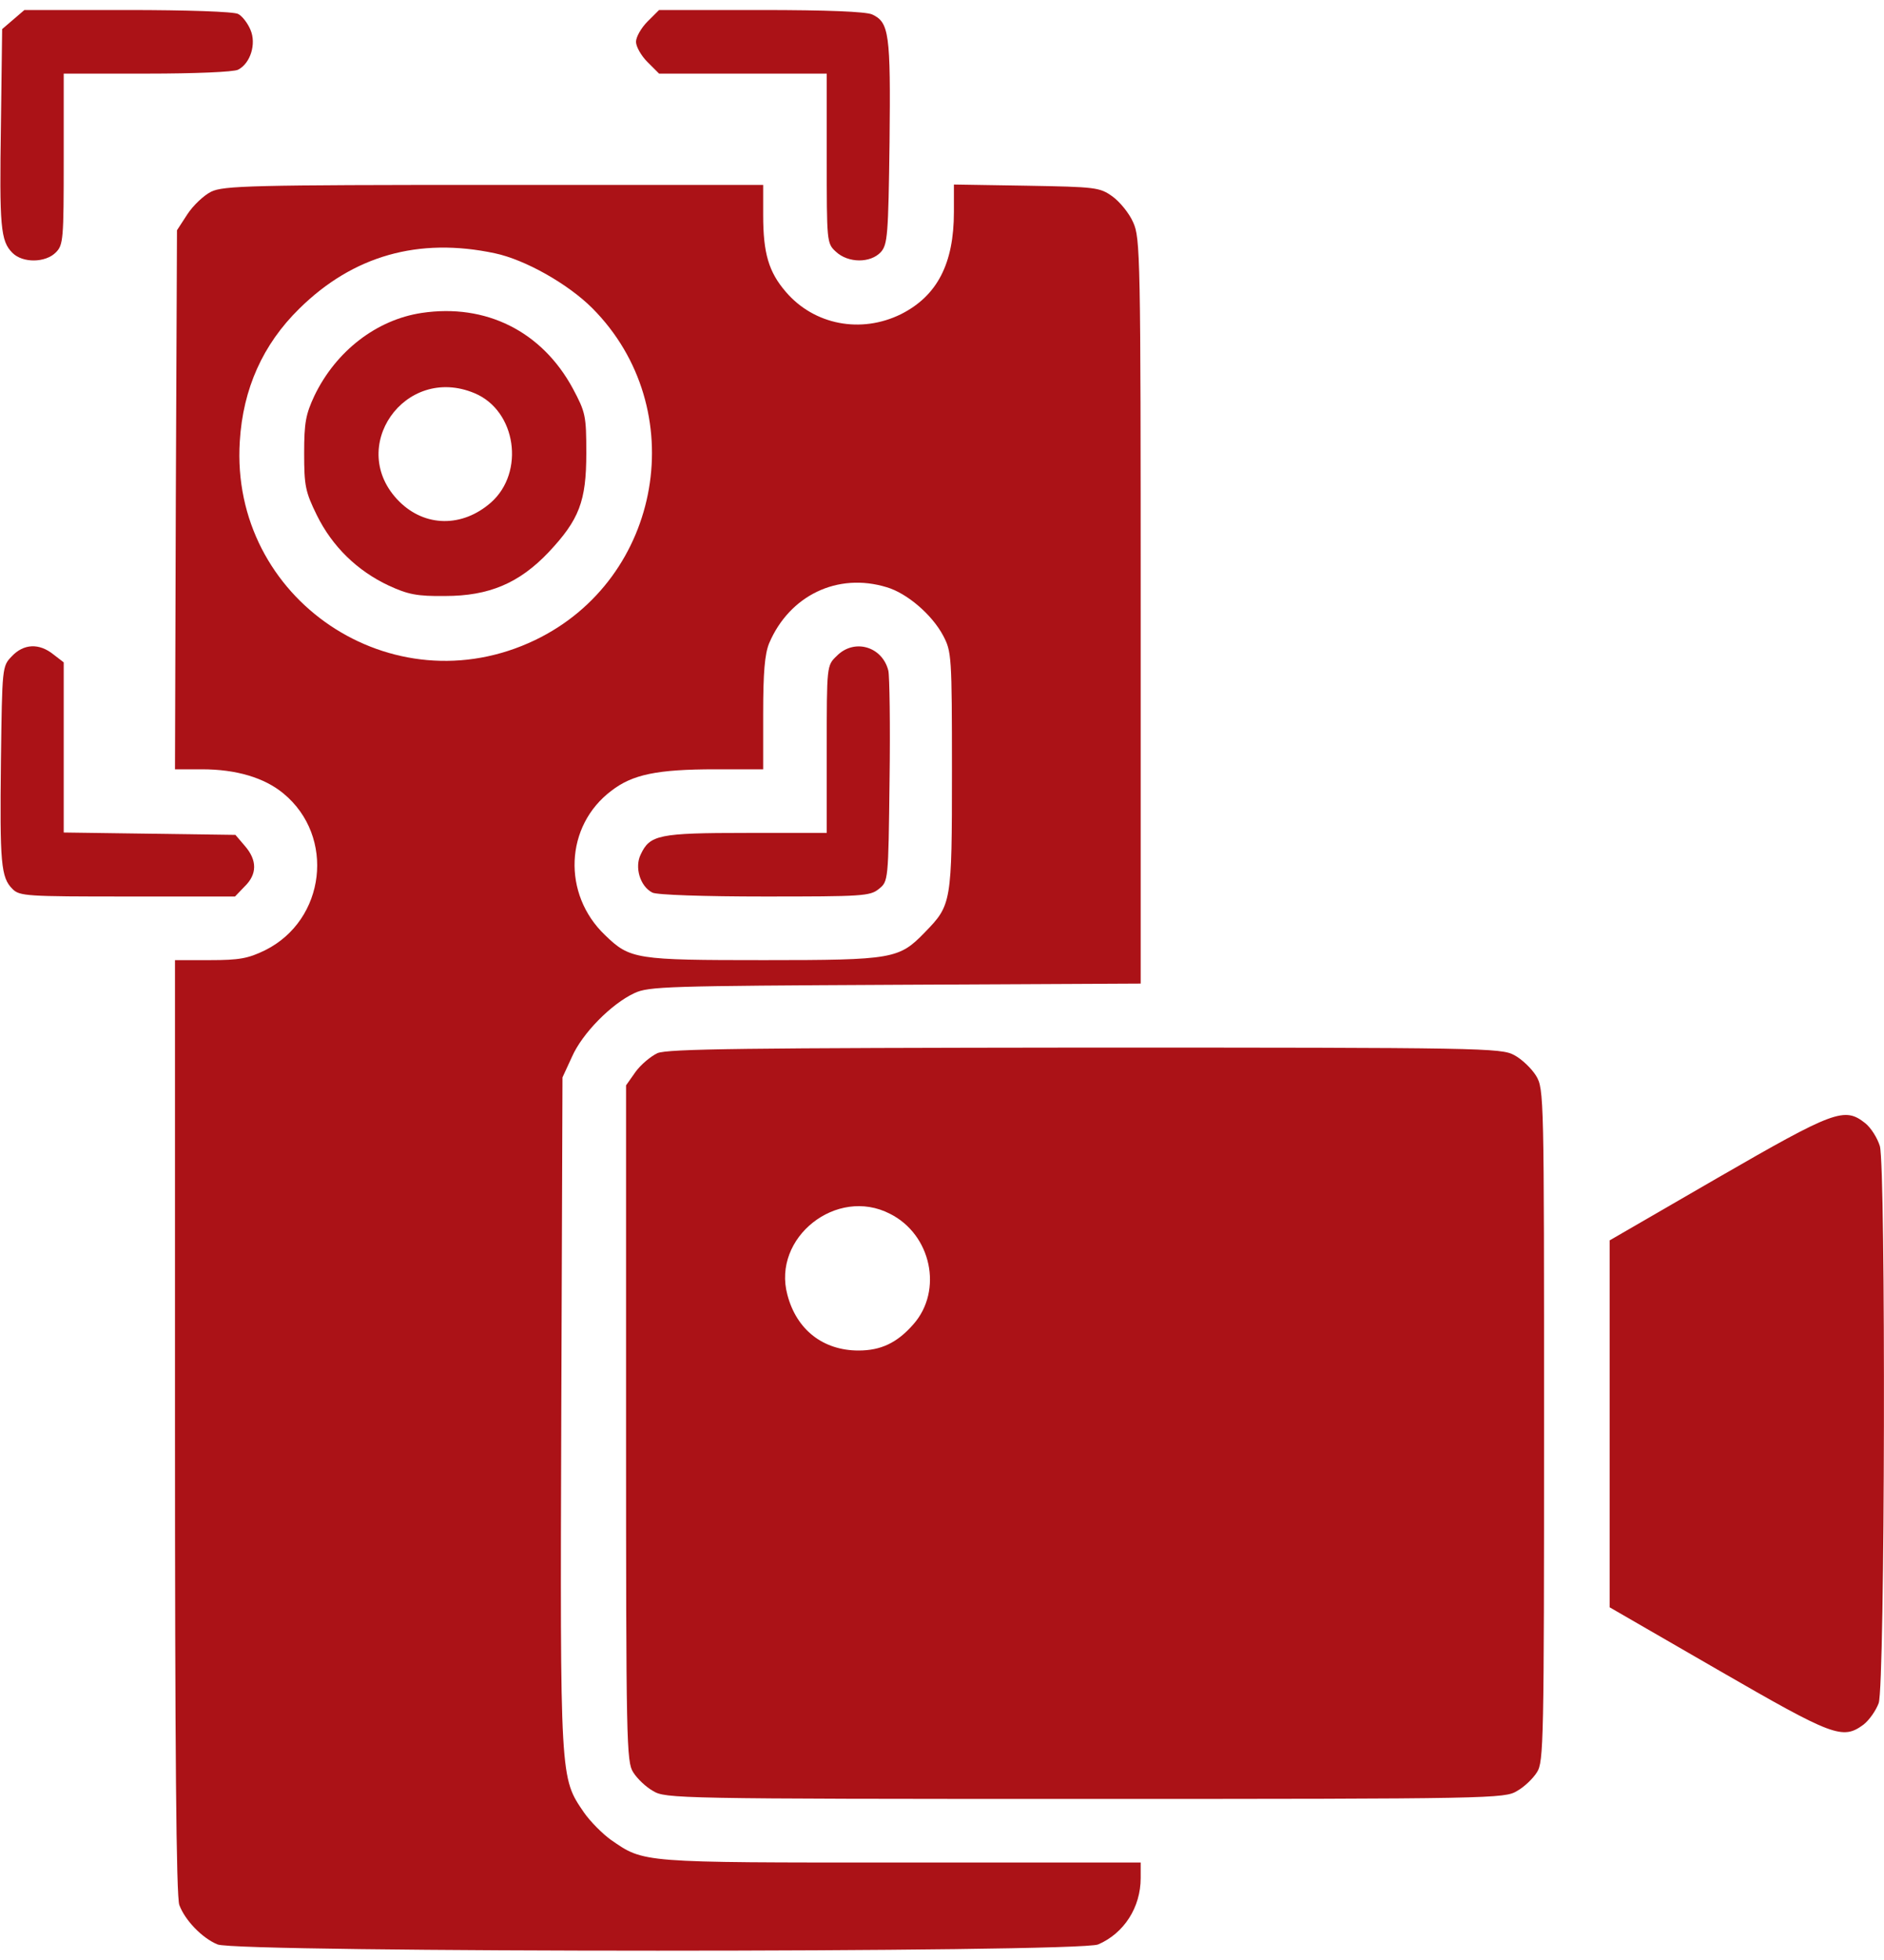
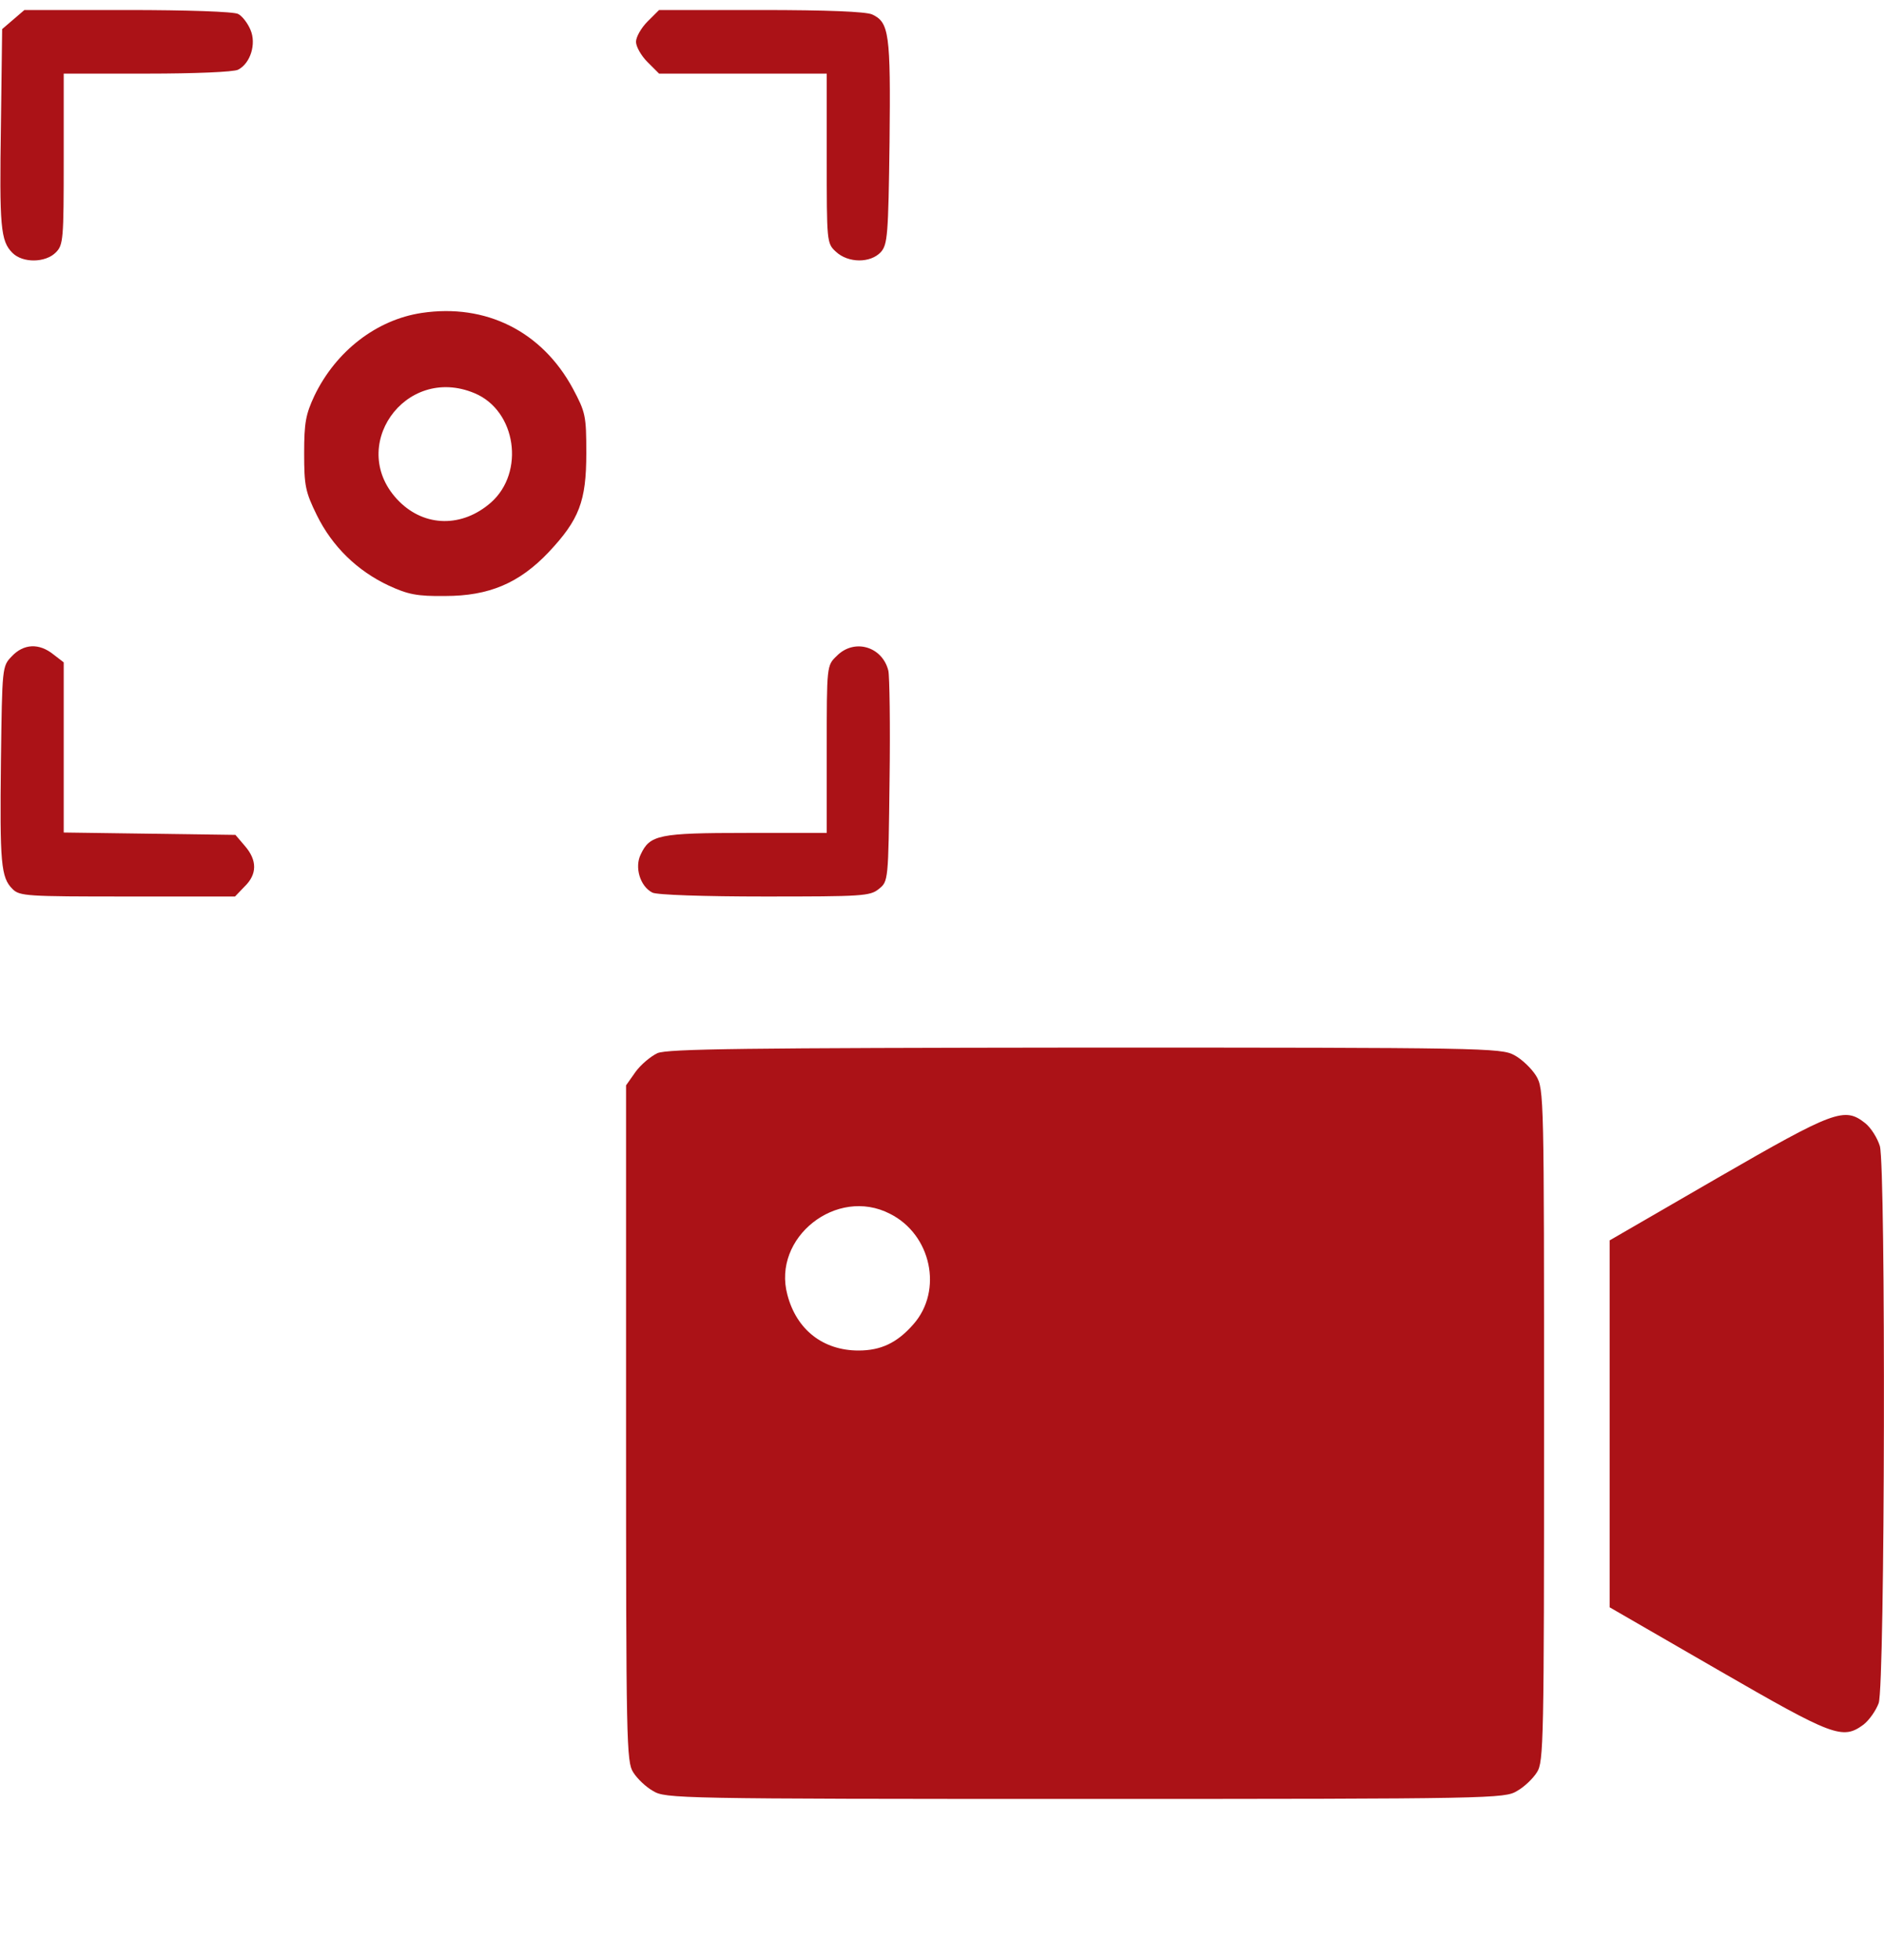
<svg xmlns="http://www.w3.org/2000/svg" width="50" height="52" viewBox="0 0 50 52" fill="none">
  <path d="M0.057 0.772L0.025 3.282C-0.017 6.024 0.014 6.393 0.331 6.71C0.605 6.984 1.206 6.973 1.48 6.699C1.681 6.499 1.691 6.351 1.691 4.221V1.953H3.917C5.14 1.953 6.216 1.911 6.321 1.848C6.648 1.679 6.807 1.162 6.648 0.793C6.574 0.614 6.427 0.424 6.321 0.371C6.216 0.308 4.95 0.266 3.389 0.266H0.647L0.057 0.772Z" fill="#AB1217" />
  <path d="M17.185 0.571C17.016 0.74 16.879 0.983 16.879 1.109C16.879 1.236 17.016 1.479 17.185 1.647L17.491 1.953H21.941V4.2C21.941 6.414 21.941 6.457 22.184 6.678C22.511 6.984 23.102 6.984 23.376 6.689C23.555 6.488 23.576 6.246 23.608 3.767C23.639 0.877 23.597 0.593 23.144 0.382C22.964 0.308 21.962 0.266 20.191 0.266H17.491L17.185 0.571Z" fill="#AB1217" />
-   <path d="M5.604 5.086C5.414 5.18 5.13 5.444 4.971 5.687L4.697 6.109L4.666 13.259L4.644 20.41H5.362C6.269 20.41 7.017 20.632 7.524 21.053C8.905 22.193 8.642 24.407 7.039 25.209C6.585 25.43 6.353 25.473 5.573 25.473H4.644V37.855C4.644 46.355 4.676 50.342 4.76 50.543C4.908 50.943 5.362 51.418 5.773 51.587C6.279 51.808 28.639 51.808 29.145 51.587C29.83 51.291 30.273 50.606 30.273 49.825V49.414H23.903C16.974 49.414 17.1 49.425 16.214 48.813C15.993 48.655 15.666 48.328 15.497 48.085C14.864 47.157 14.864 47.263 14.896 37.486L14.928 28.584L15.181 28.035C15.455 27.413 16.225 26.633 16.837 26.348C17.216 26.169 17.733 26.158 23.755 26.127L30.273 26.095V16.212C30.273 6.805 30.263 6.309 30.073 5.898C29.968 5.655 29.714 5.349 29.524 5.212C29.187 4.97 29.081 4.959 27.246 4.927L25.316 4.896V5.623C25.316 6.995 24.873 7.849 23.914 8.334C22.848 8.861 21.604 8.619 20.855 7.743C20.401 7.216 20.254 6.72 20.254 5.708V4.906H13.114C6.68 4.906 5.931 4.927 5.604 5.086ZM13.135 6.72C13.936 6.889 15.075 7.532 15.719 8.176C18.366 10.834 17.585 15.358 14.2 16.982C10.414 18.797 6.1 15.896 6.364 11.709C6.448 10.317 6.975 9.136 7.946 8.186C9.369 6.784 11.11 6.288 13.135 6.72ZM23.534 15.58C24.072 15.738 24.736 16.307 25.032 16.866C25.253 17.288 25.264 17.394 25.264 20.463C25.264 23.965 25.253 24.007 24.546 24.734C23.861 25.441 23.713 25.473 20.275 25.473C16.868 25.473 16.721 25.452 16.056 24.808C14.917 23.722 14.991 21.908 16.225 20.98C16.784 20.547 17.438 20.41 18.988 20.41H20.254V18.934C20.254 17.837 20.296 17.352 20.412 17.067C20.95 15.801 22.226 15.179 23.534 15.58Z" fill="#AB1217" />
  <path d="M11.194 8.302C9.992 8.482 8.916 9.315 8.346 10.496C8.114 10.992 8.072 11.213 8.072 12.025C8.072 12.89 8.104 13.048 8.41 13.671C8.821 14.504 9.485 15.147 10.319 15.537C10.825 15.77 11.068 15.822 11.816 15.812C12.976 15.812 13.778 15.474 14.559 14.652C15.371 13.787 15.56 13.302 15.56 12.025C15.56 11.023 15.539 10.939 15.202 10.306C14.379 8.787 12.892 8.049 11.194 8.302ZM12.597 10.433C13.704 10.897 13.936 12.532 13.029 13.333C12.27 13.998 11.278 13.987 10.593 13.302C9.18 11.888 10.741 9.652 12.597 10.433Z" fill="#AB1217" />
  <path d="M22.205 17.404C21.941 17.657 21.941 17.657 21.941 19.883V22.098H19.811C17.48 22.098 17.248 22.15 17.005 22.667C16.837 23.005 16.984 23.511 17.311 23.68C17.417 23.743 18.703 23.785 20.285 23.785C22.88 23.785 23.091 23.775 23.323 23.585C23.576 23.384 23.576 23.374 23.608 20.716C23.629 19.239 23.608 17.932 23.576 17.794C23.418 17.151 22.669 16.93 22.205 17.404Z" fill="#AB1217" />
  <path d="M0.31 17.415C0.057 17.678 0.057 17.7 0.025 20.178C-0.007 22.91 0.025 23.279 0.331 23.585C0.521 23.775 0.7 23.785 3.379 23.785H6.237L6.49 23.521C6.828 23.195 6.828 22.825 6.501 22.446L6.248 22.15L1.691 22.087V17.573L1.417 17.362C1.037 17.056 0.626 17.077 0.31 17.415Z" fill="#AB1217" />
  <path d="M17.448 27.941C17.269 28.025 17.005 28.247 16.868 28.436L16.615 28.795V37.76C16.615 46.229 16.626 46.746 16.805 47.02C16.91 47.189 17.142 47.41 17.332 47.516C17.659 47.716 17.955 47.727 28.797 47.727C39.639 47.727 39.934 47.716 40.261 47.516C40.451 47.41 40.683 47.189 40.789 47.02C40.968 46.746 40.978 46.229 40.978 37.812C40.978 29.09 40.978 28.89 40.767 28.542C40.651 28.352 40.388 28.099 40.187 27.993C39.839 27.803 39.354 27.793 28.797 27.793C19.779 27.803 17.712 27.825 17.448 27.941ZM23.618 32.202C24.715 32.75 25.032 34.237 24.241 35.134C23.808 35.629 23.376 35.83 22.785 35.83C21.846 35.83 21.14 35.281 20.897 34.353C20.486 32.834 22.205 31.474 23.618 32.202Z" fill="#AB1217" />
  <path d="M45.598 31.242L42.719 32.908V42.643L45.587 44.299C48.657 46.071 48.899 46.166 49.458 45.754C49.606 45.638 49.785 45.385 49.859 45.185C50.028 44.71 50.049 30.999 49.891 30.409C49.827 30.198 49.658 29.923 49.5 29.797C48.952 29.364 48.688 29.459 45.598 31.242Z" fill="#AB1217" />
</svg>